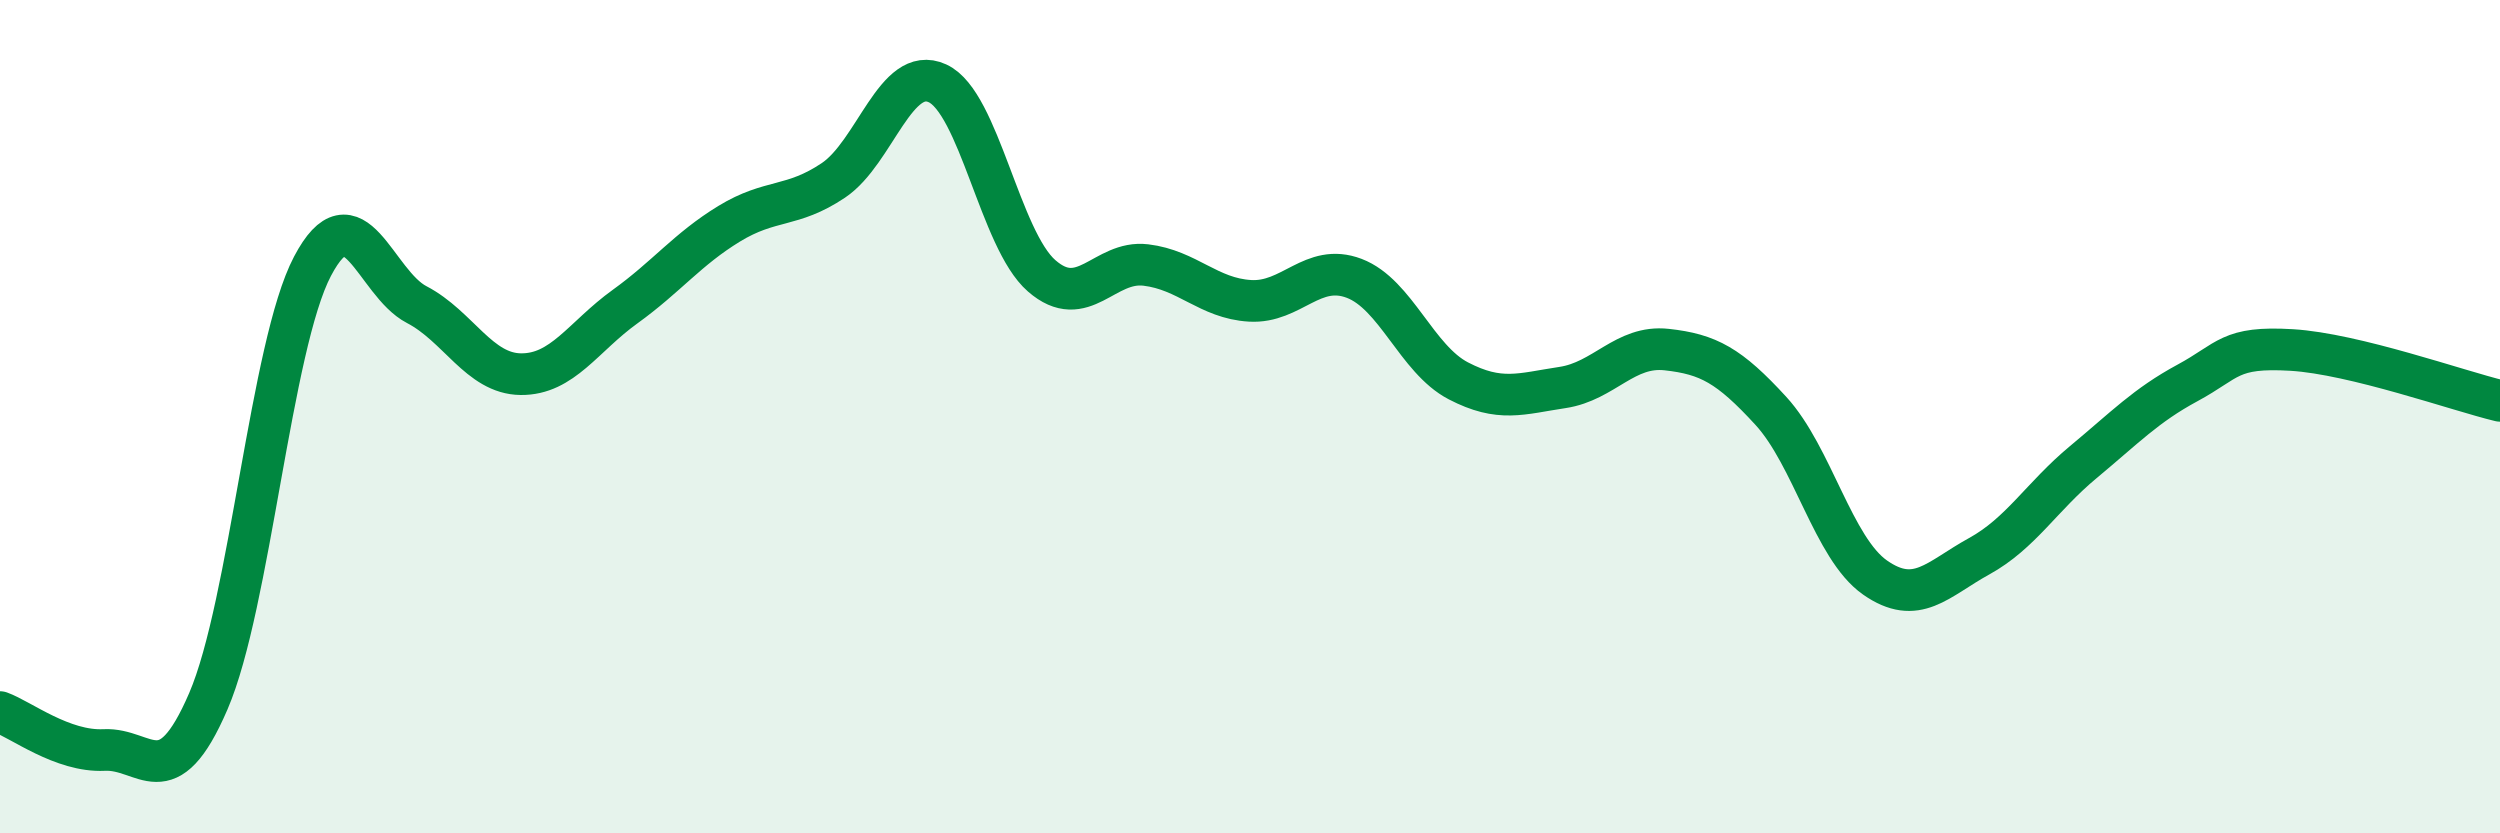
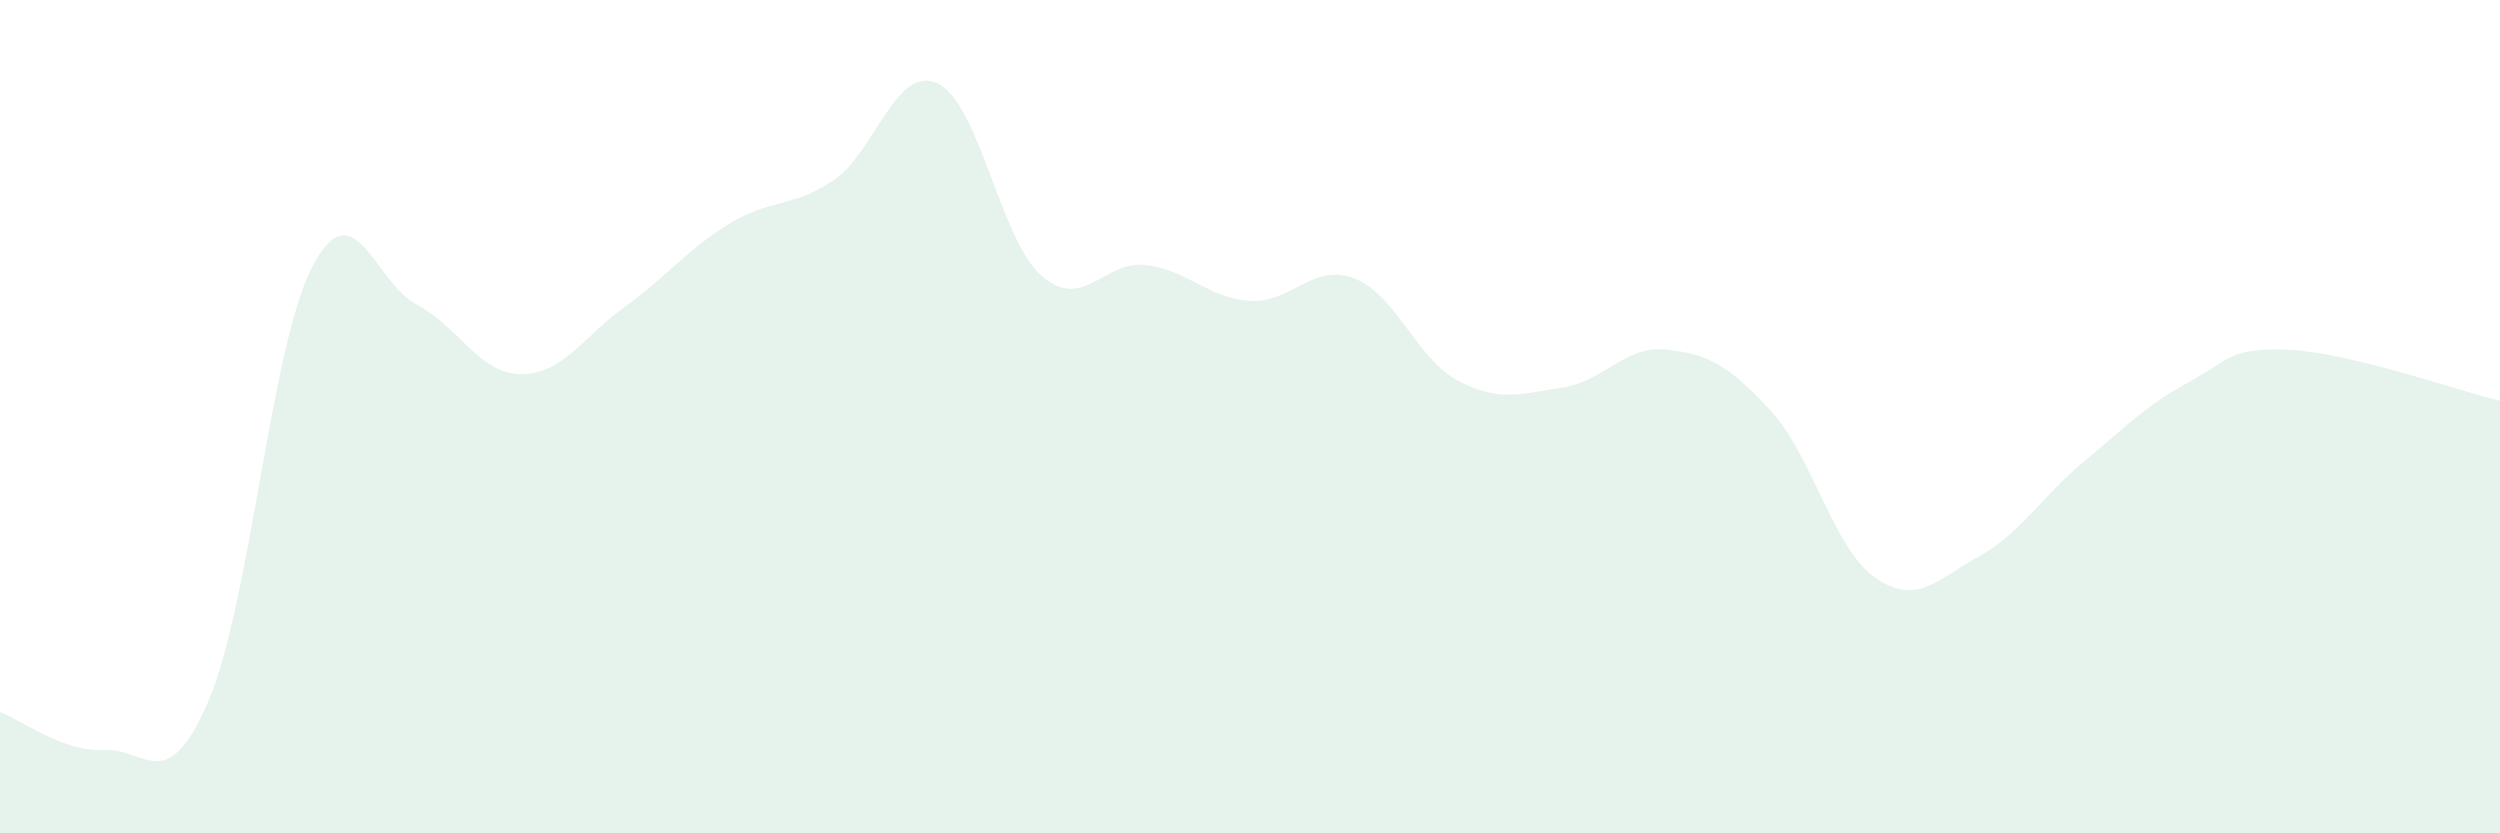
<svg xmlns="http://www.w3.org/2000/svg" width="60" height="20" viewBox="0 0 60 20">
  <path d="M 0,17.09 C 0.5,17.27 1.5,18.05 2.5,18 C 3.5,17.95 4,19.15 5,16.83 C 6,14.51 6.5,8.29 7.5,6.39 C 8.5,4.49 9,6.79 10,7.31 C 11,7.83 11.5,8.97 12.5,8.98 C 13.5,8.99 14,8.08 15,7.36 C 16,6.64 16.5,5.98 17.5,5.37 C 18.5,4.76 19,5 20,4.33 C 21,3.66 21.5,1.54 22.5,2 C 23.5,2.46 24,5.75 25,6.62 C 26,7.49 26.5,6.24 27.5,6.36 C 28.5,6.48 29,7.16 30,7.22 C 31,7.28 31.5,6.3 32.5,6.68 C 33.5,7.06 34,8.62 35,9.14 C 36,9.66 36.5,9.45 37.5,9.3 C 38.5,9.15 39,8.28 40,8.39 C 41,8.5 41.5,8.77 42.5,9.86 C 43.5,10.95 44,13.16 45,13.86 C 46,14.56 46.5,13.9 47.5,13.35 C 48.5,12.8 49,11.92 50,11.09 C 51,10.26 51.5,9.73 52.5,9.19 C 53.5,8.65 53.5,8.31 55,8.4 C 56.5,8.49 59,9.38 60,9.62L60 20L0 20Z" fill="#008740" opacity="0.1" stroke-linecap="round" stroke-linejoin="round" />
-   <path d="M 0,17.09 C 0.5,17.27 1.5,18.05 2.5,18 C 3.5,17.95 4,19.15 5,16.83 C 6,14.51 6.5,8.29 7.5,6.39 C 8.5,4.49 9,6.79 10,7.31 C 11,7.83 11.5,8.97 12.5,8.98 C 13.5,8.99 14,8.08 15,7.36 C 16,6.64 16.5,5.98 17.5,5.37 C 18.5,4.76 19,5 20,4.33 C 21,3.66 21.5,1.54 22.5,2 C 23.5,2.46 24,5.75 25,6.62 C 26,7.49 26.5,6.24 27.5,6.36 C 28.5,6.48 29,7.16 30,7.22 C 31,7.28 31.5,6.3 32.5,6.68 C 33.5,7.06 34,8.62 35,9.14 C 36,9.66 36.5,9.45 37.5,9.3 C 38.5,9.15 39,8.28 40,8.39 C 41,8.5 41.5,8.77 42.5,9.86 C 43.5,10.95 44,13.16 45,13.86 C 46,14.56 46.5,13.9 47.5,13.35 C 48.5,12.8 49,11.92 50,11.09 C 51,10.26 51.5,9.73 52.5,9.19 C 53.5,8.65 53.5,8.31 55,8.4 C 56.5,8.49 59,9.38 60,9.62" stroke="#008740" stroke-width="1" fill="none" stroke-linecap="round" stroke-linejoin="round" />
</svg>